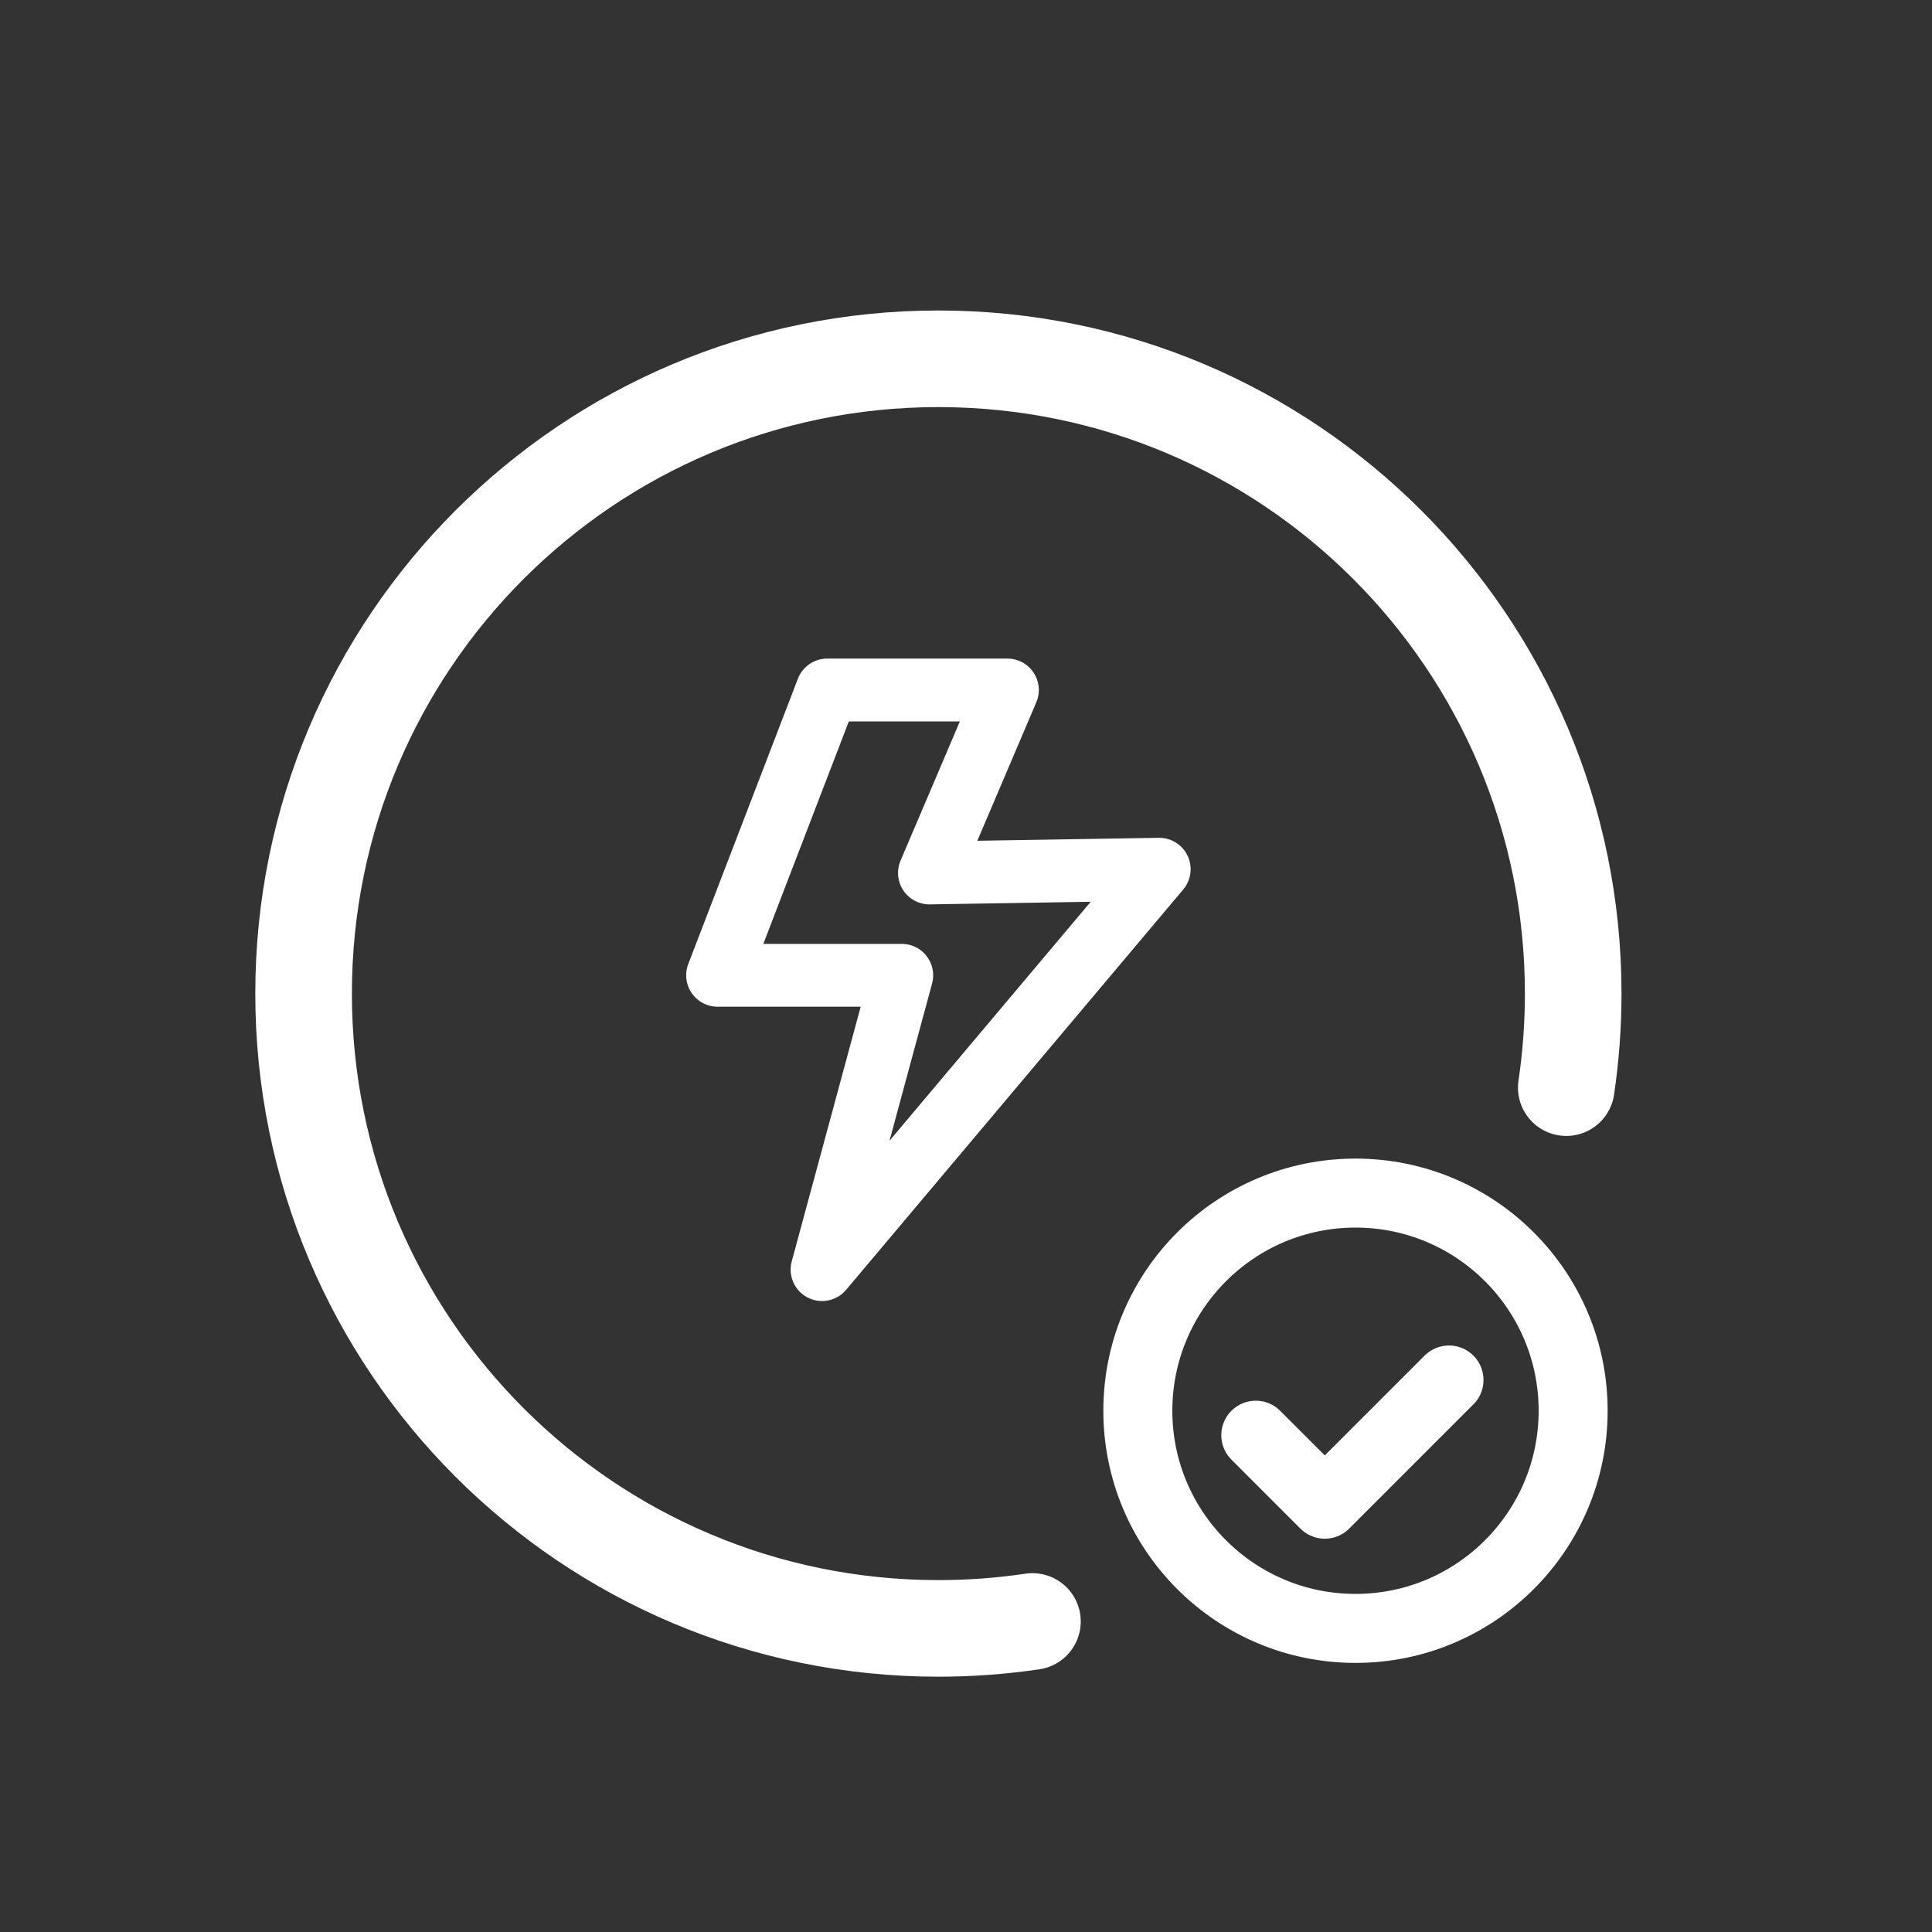
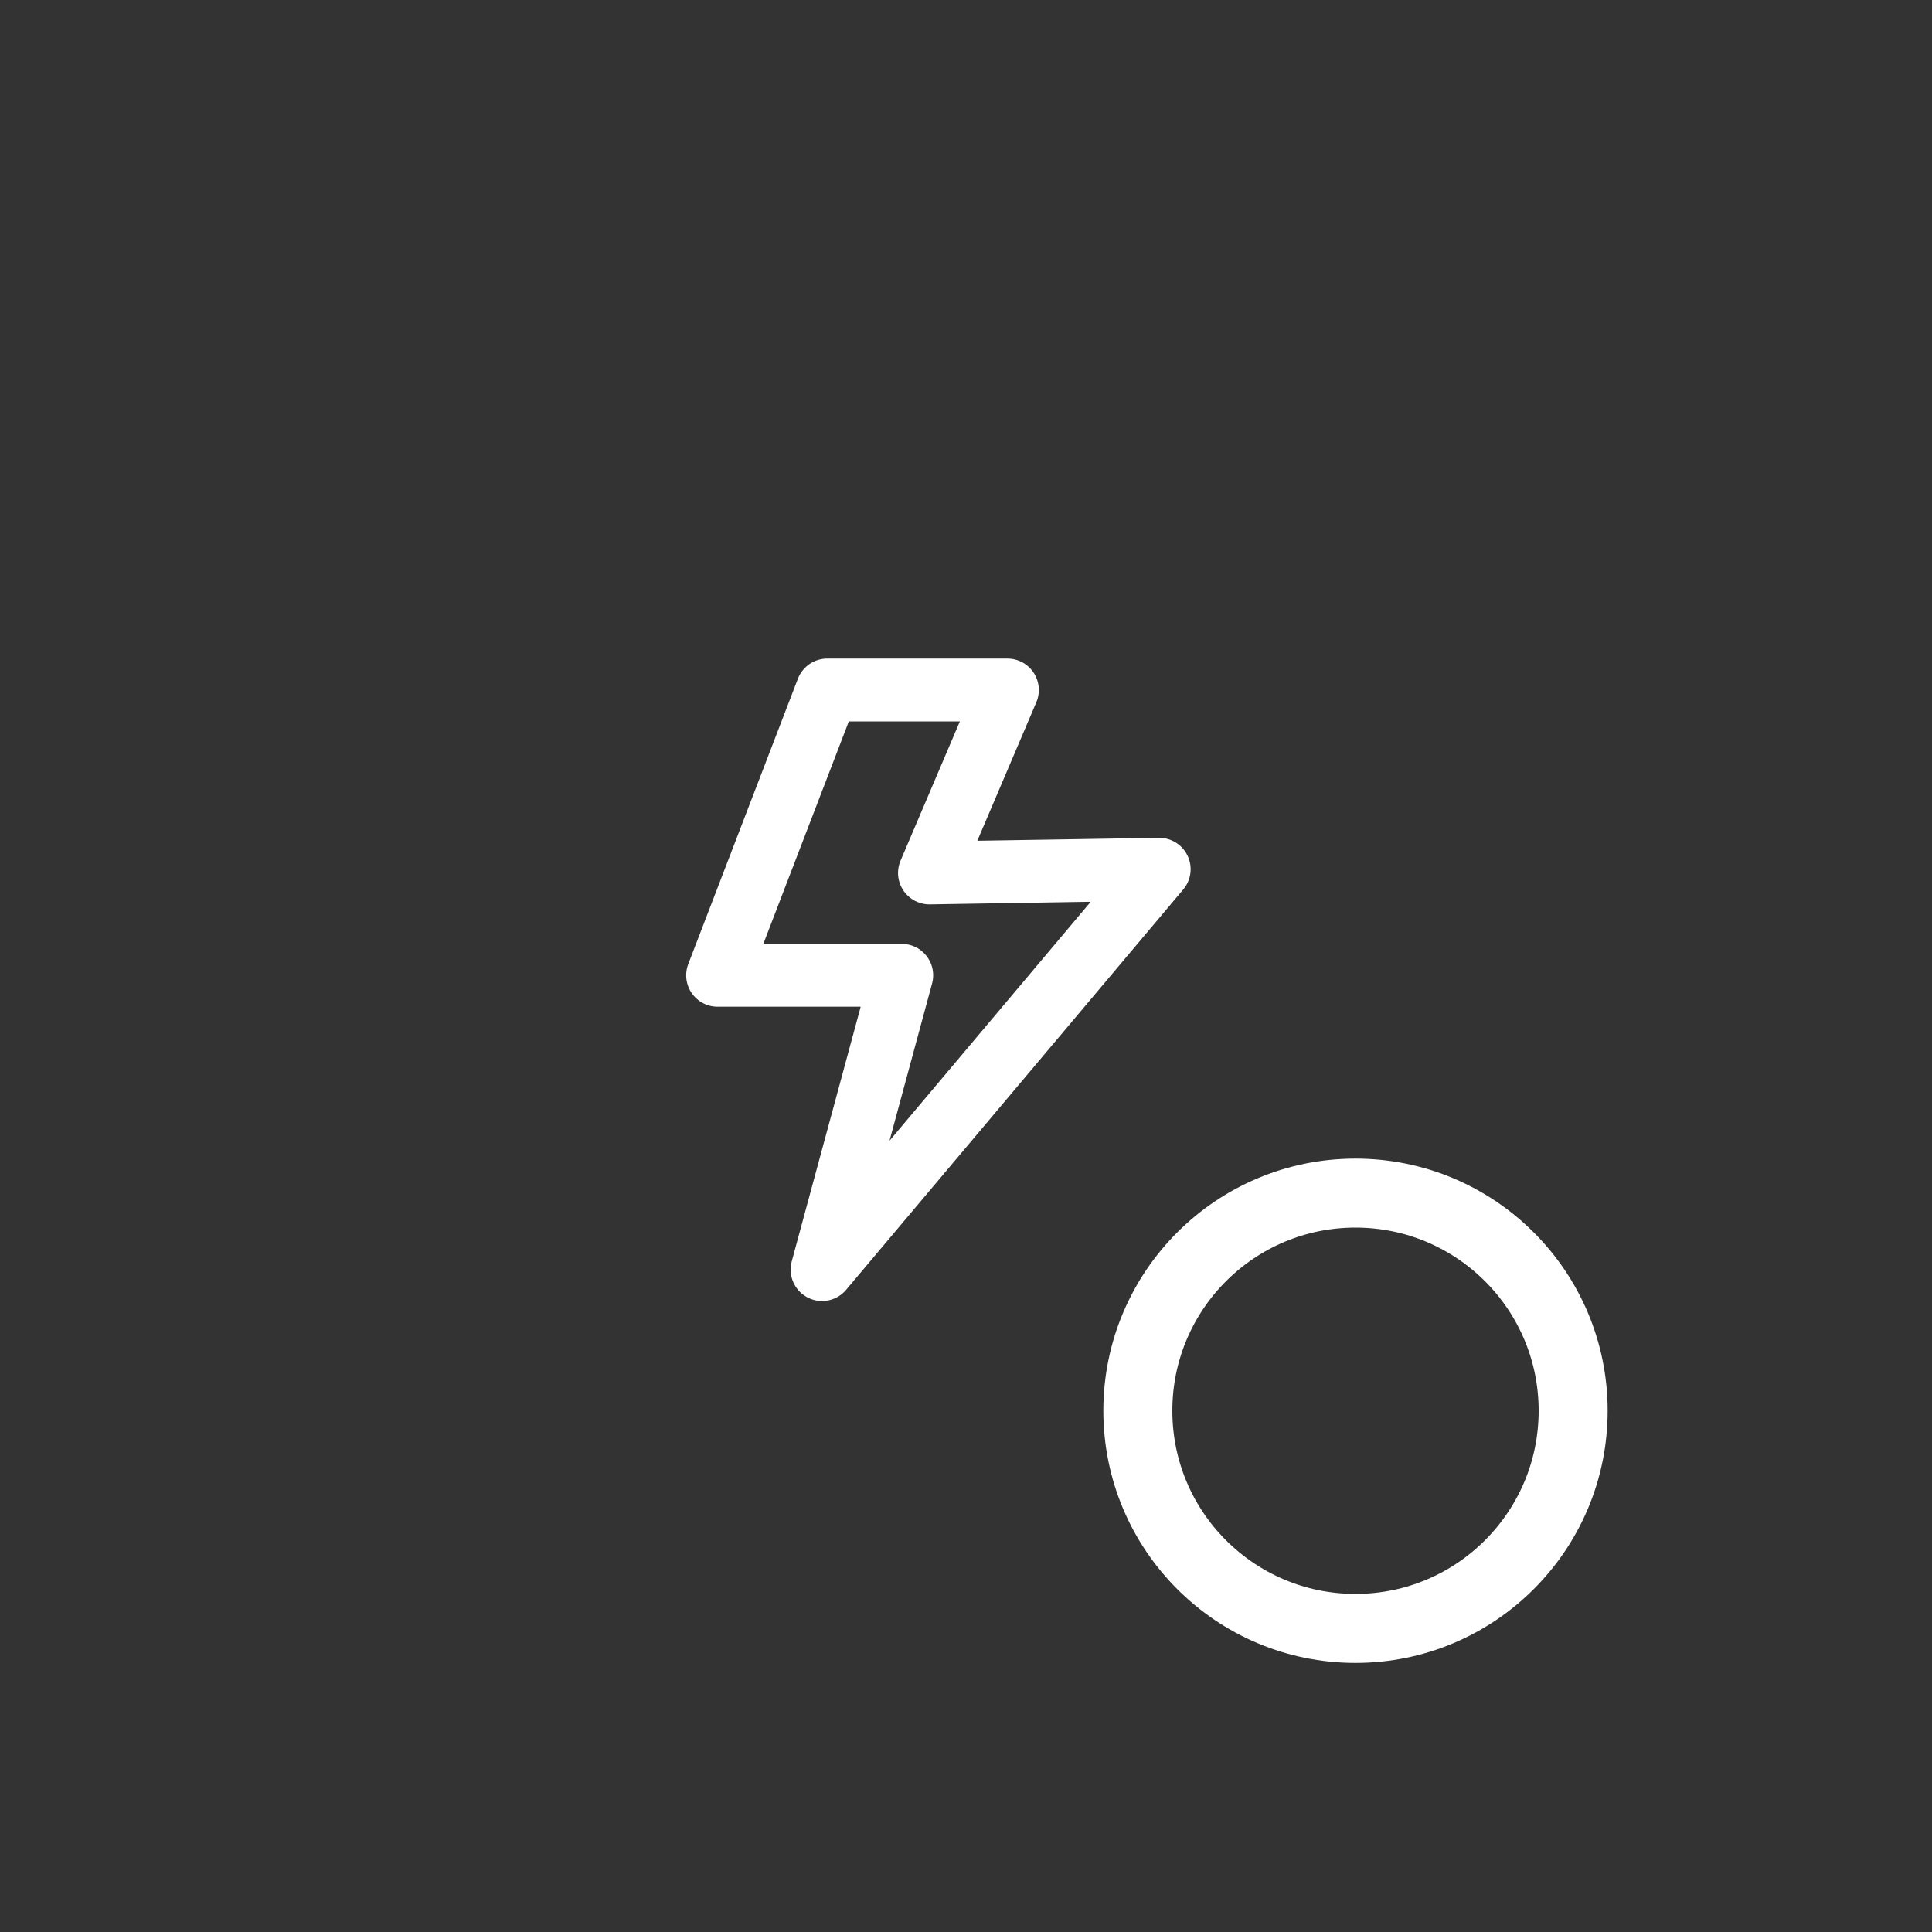
<svg xmlns="http://www.w3.org/2000/svg" width="70" height="70" viewBox="0 0 70 70" fill="none">
  <rect x="0" y="0" width="70" height="70" fill="#333333" stroke="none" />
-   <path d="M37.407 58.749C36.296 58.914 35.158 59 34 59C21.297 59 11 48.703 11 36C11 23.297 21.297 13 34 13C46.703 13 57 23.297 57 36C57 37.158 56.914 38.296 56.749 39.407" stroke="white" stroke-width="3.5" stroke-linecap="round" />
  <circle cx="49.112" cy="51.114" r="7.886" stroke="white" stroke-width="2.5" />
-   <path d="M45.5 52L48 54.5L52.5 50" stroke="white" stroke-width="2.5" stroke-linecap="round" stroke-linejoin="round" />
  <path d="M26 35.337H32.672L29.785 46L42 31.494L33.676 31.629L36.5 25H29.972L26 35.337Z" stroke="white" stroke-width="2.277" stroke-linejoin="round" />
</svg>